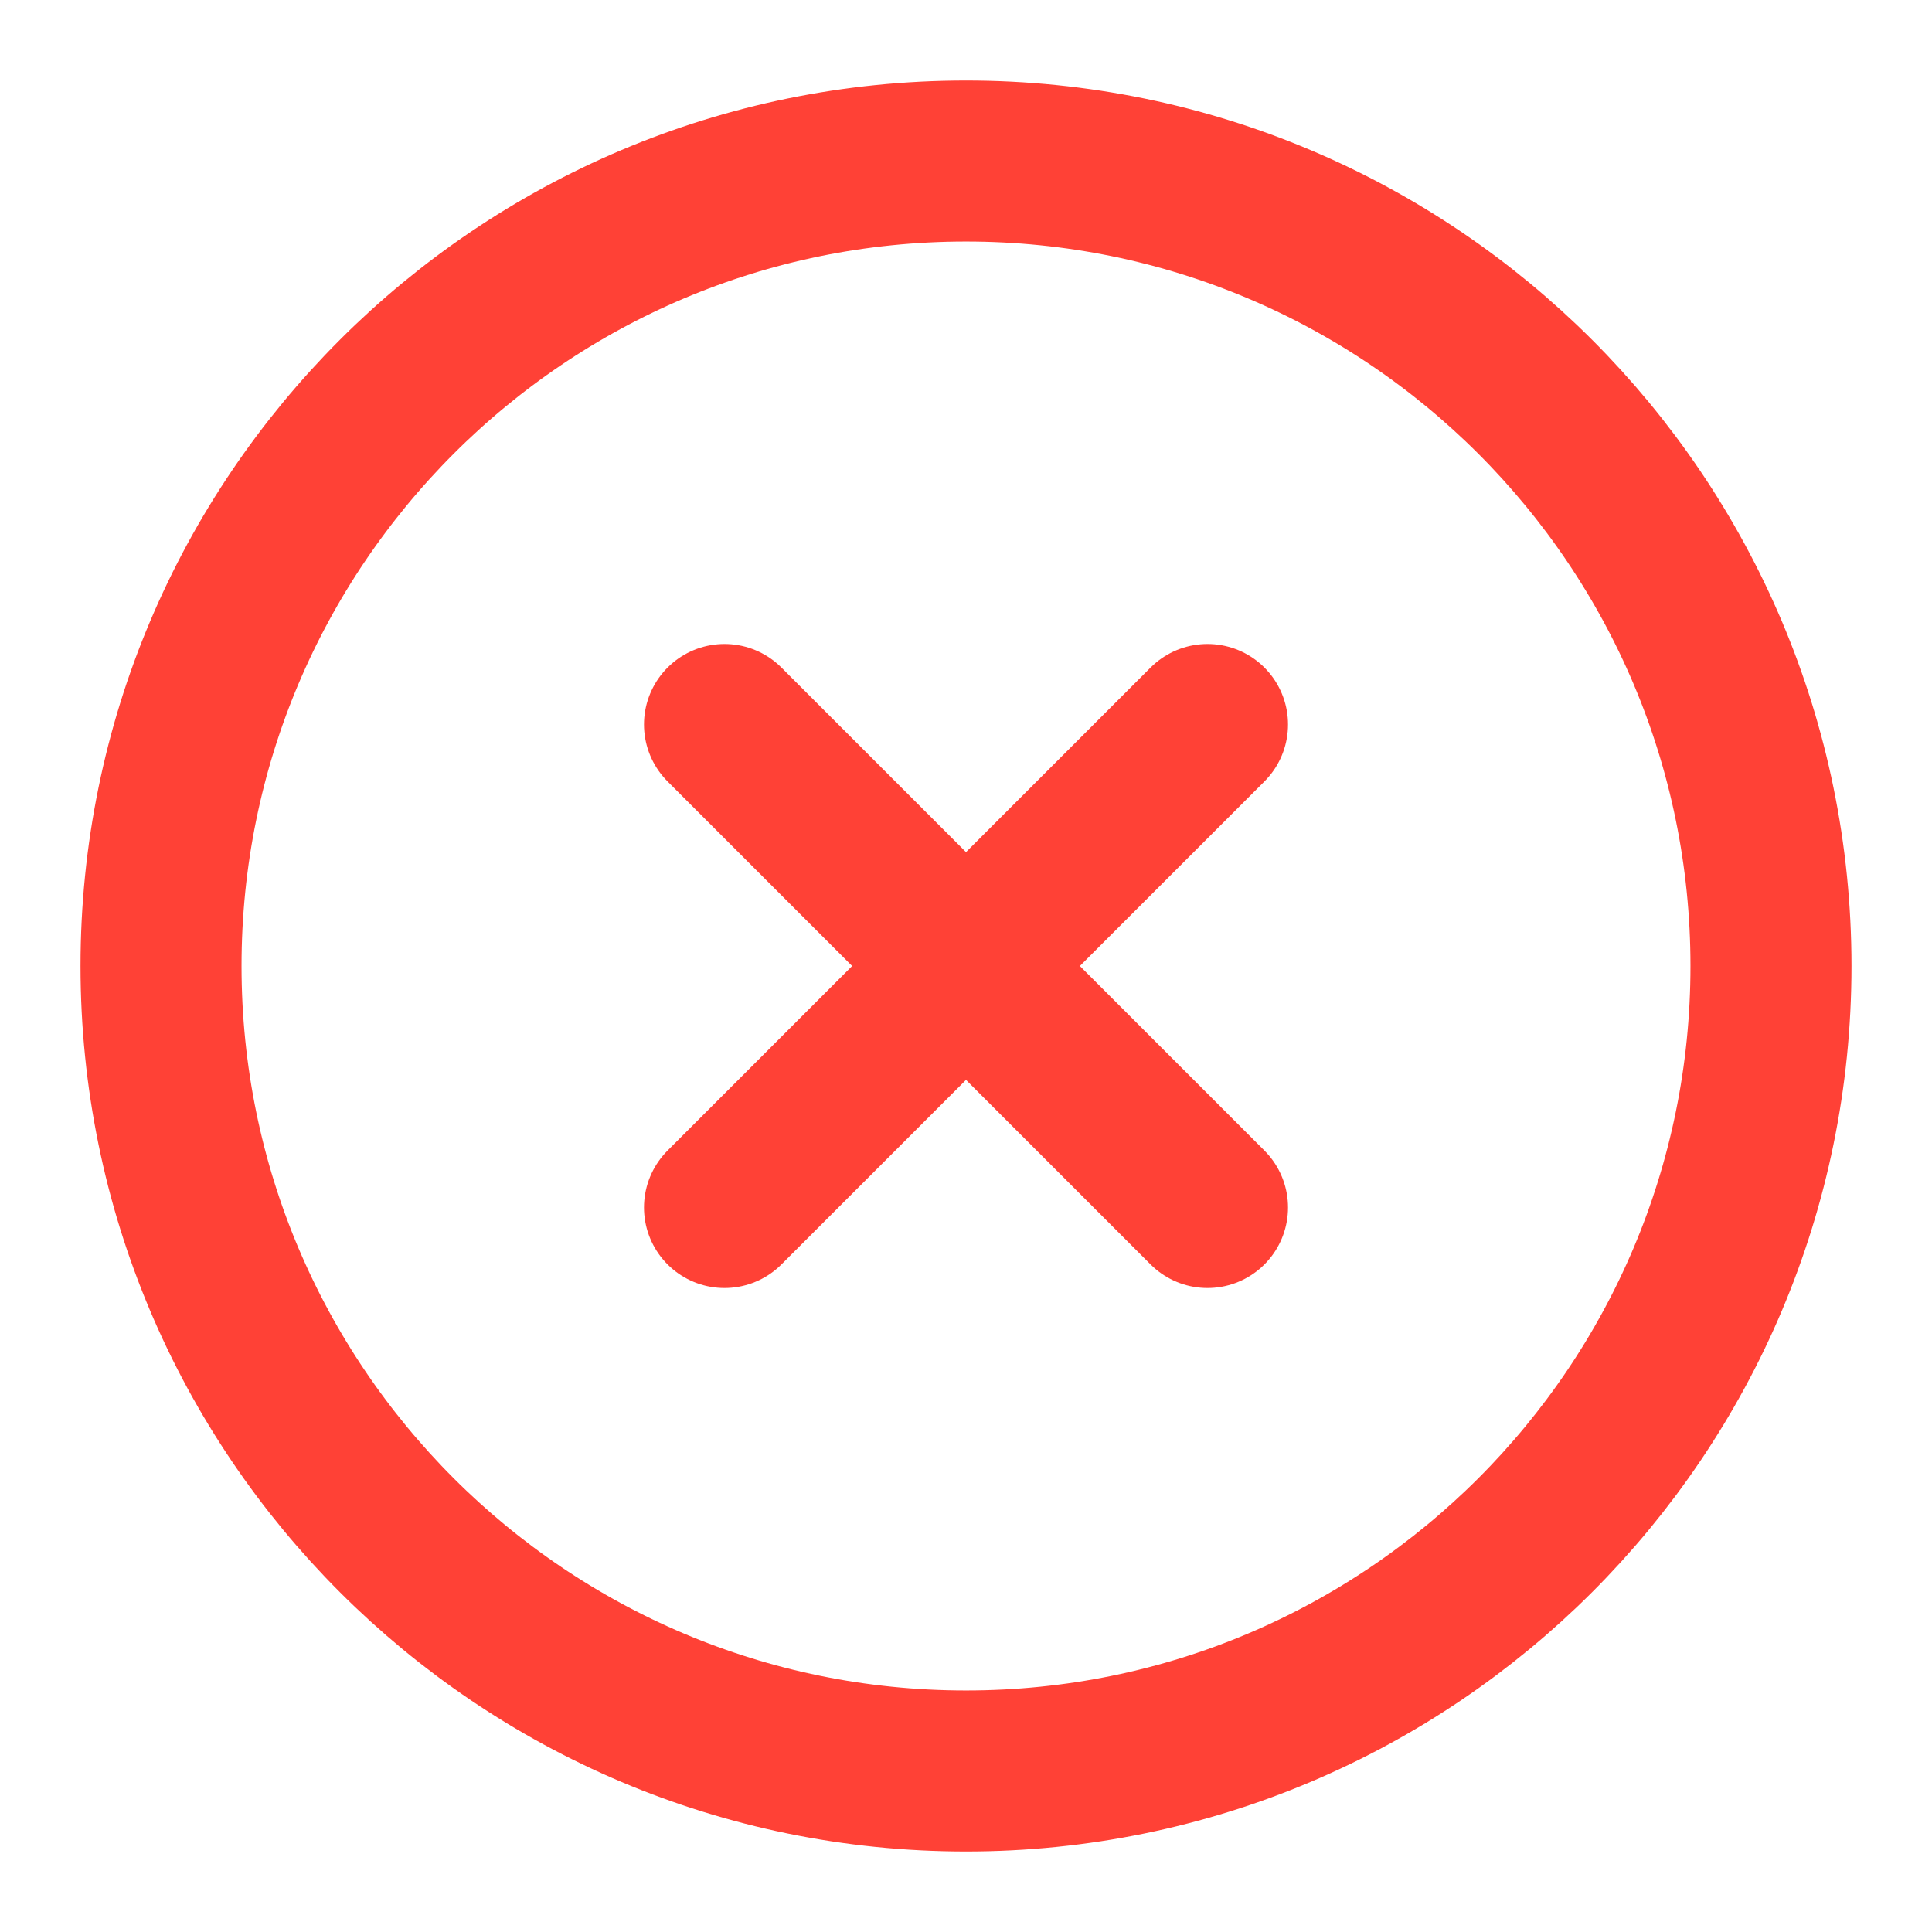
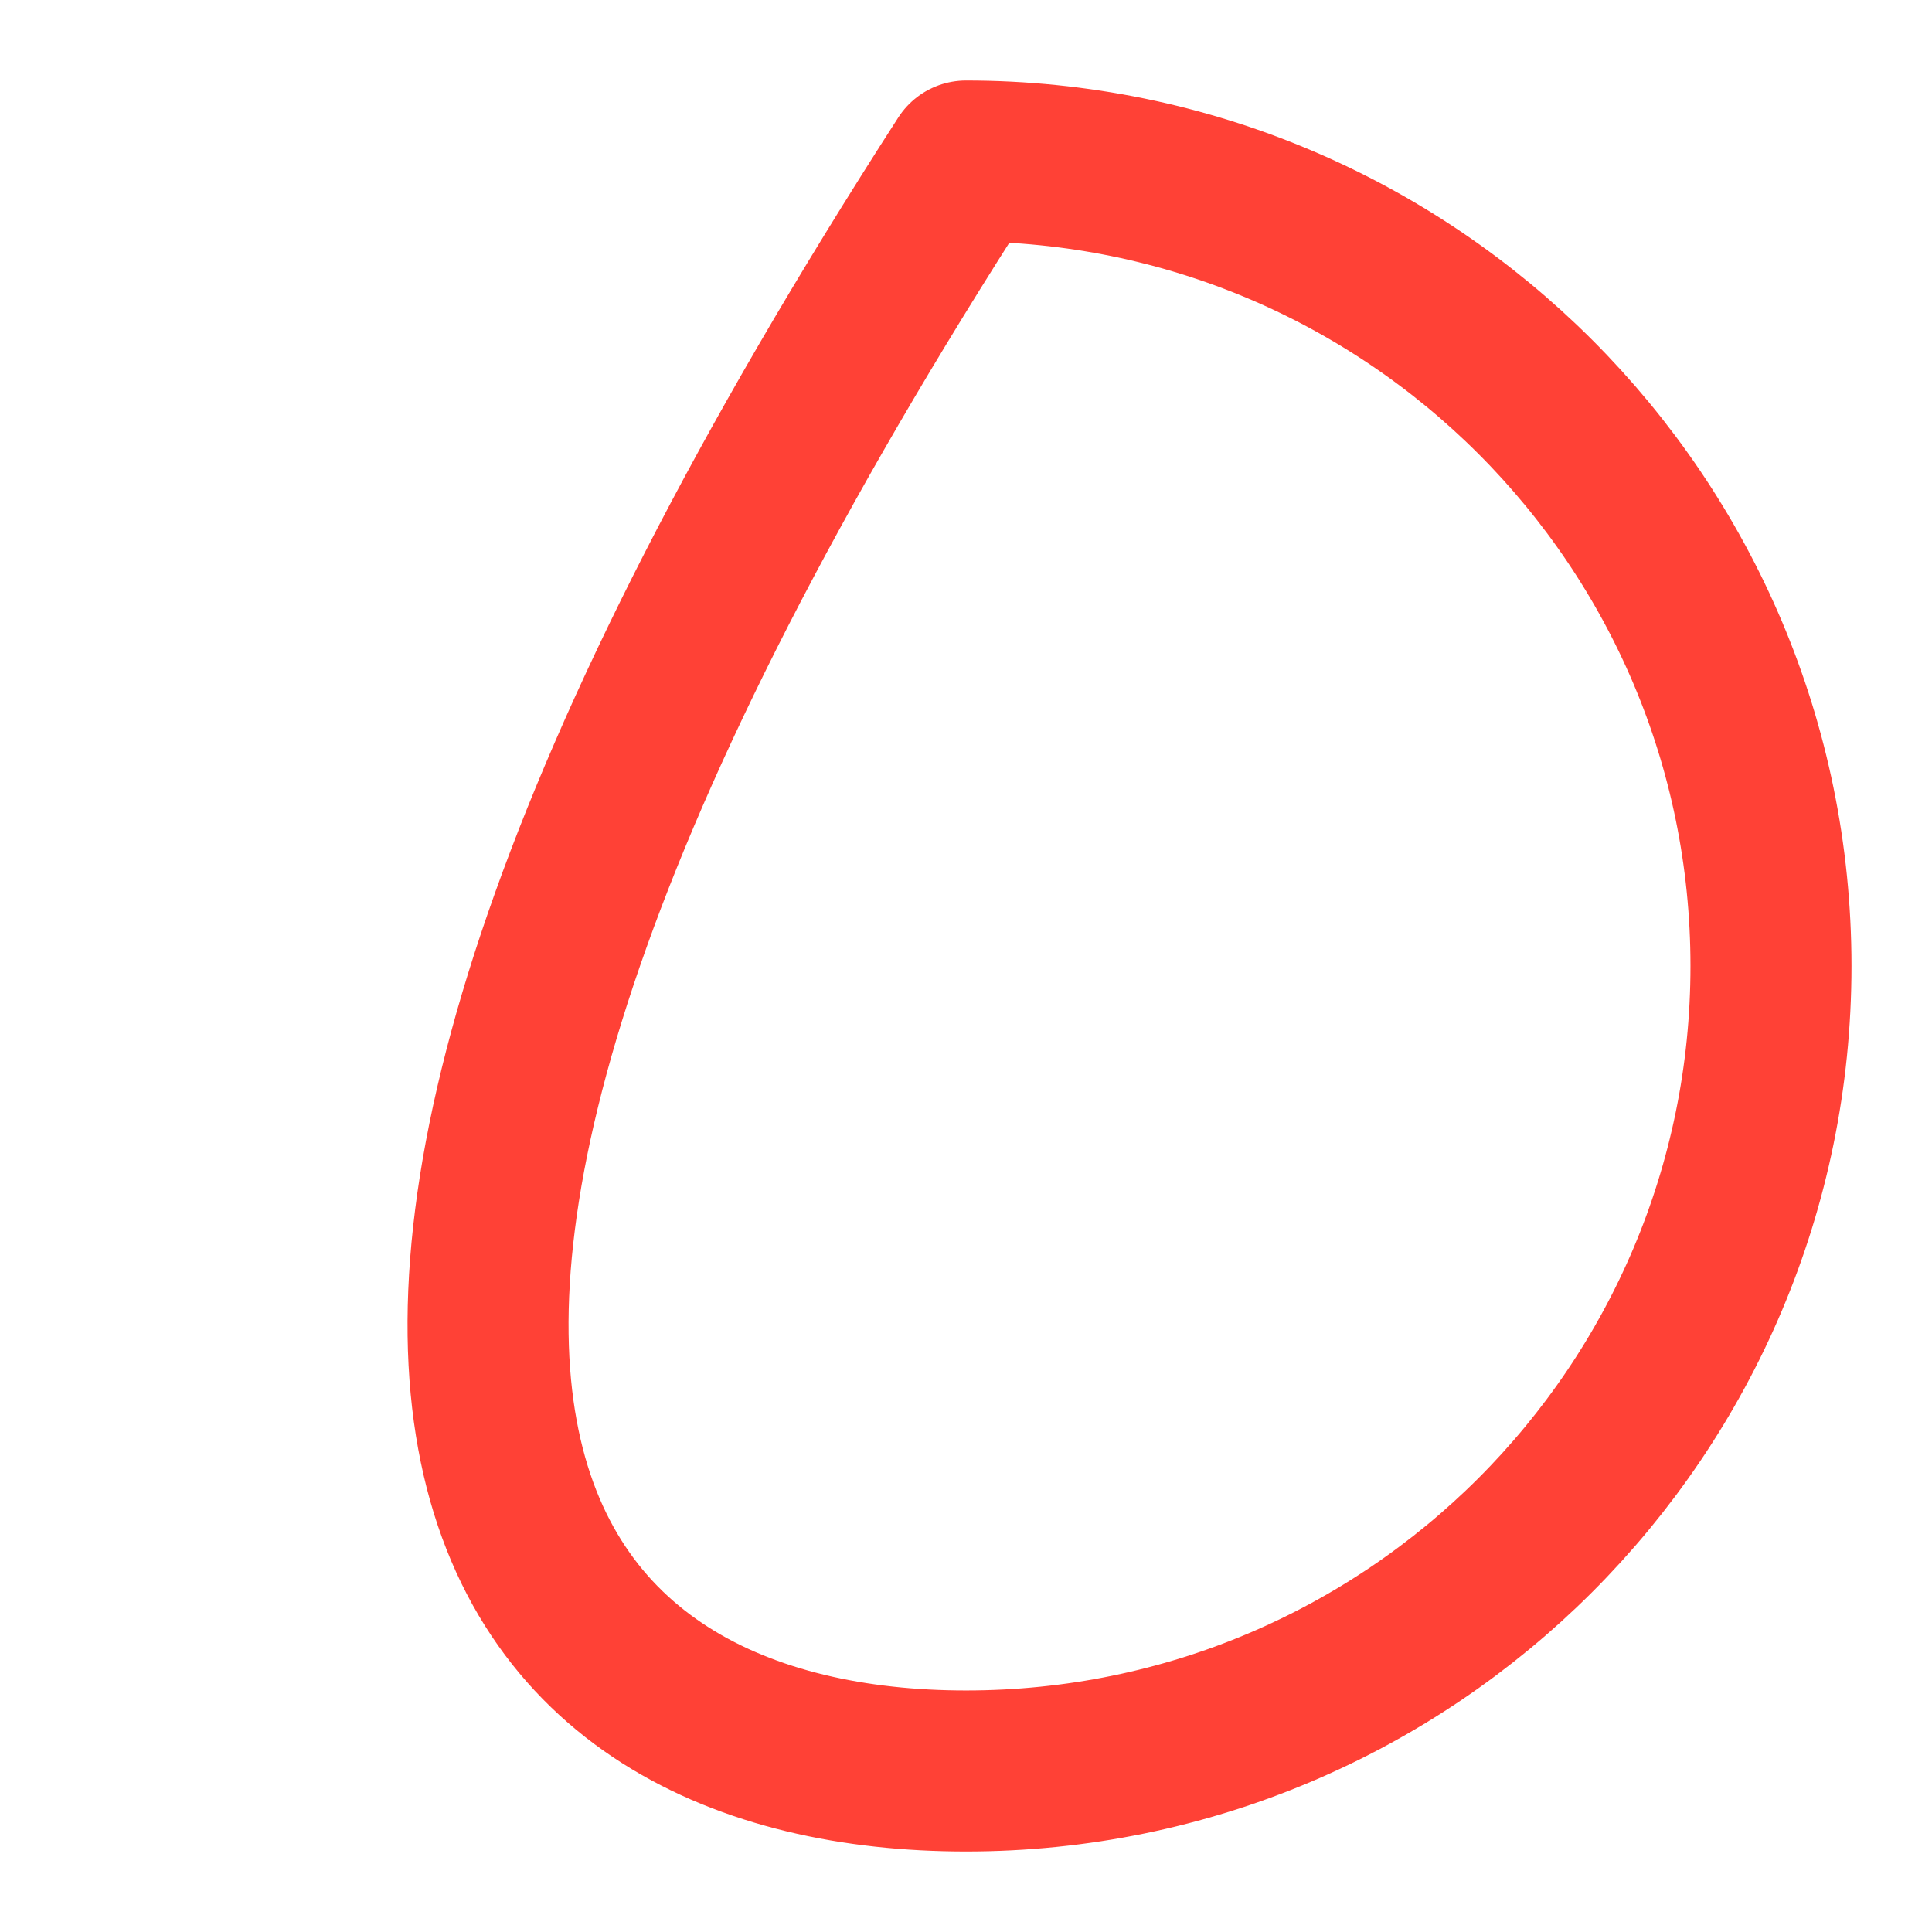
<svg xmlns="http://www.w3.org/2000/svg" width="32" height="32" viewBox="0 0 32 32" fill="none">
-   <path d="M16 29.333C23.364 29.333 29.333 23.364 29.333 16C29.333 8.636 23.364 2.667 16 2.667C8.636 2.667 2.667 8.636 2.667 16C2.667 23.364 8.636 29.333 16 29.333Z" stroke="#FF4136" stroke-width="2.667" stroke-linecap="round" stroke-linejoin="round" />
-   <path d="M20 12L12 20" stroke="#FF4136" stroke-width="2.667" stroke-linecap="round" stroke-linejoin="round" />
-   <path d="M12 12L20 20" stroke="#FF4136" stroke-width="2.667" stroke-linecap="round" stroke-linejoin="round" />
+   <path d="M16 29.333C23.364 29.333 29.333 23.364 29.333 16C29.333 8.636 23.364 2.667 16 2.667C2.667 23.364 8.636 29.333 16 29.333Z" stroke="#FF4136" stroke-width="2.667" stroke-linecap="round" stroke-linejoin="round" />
</svg>